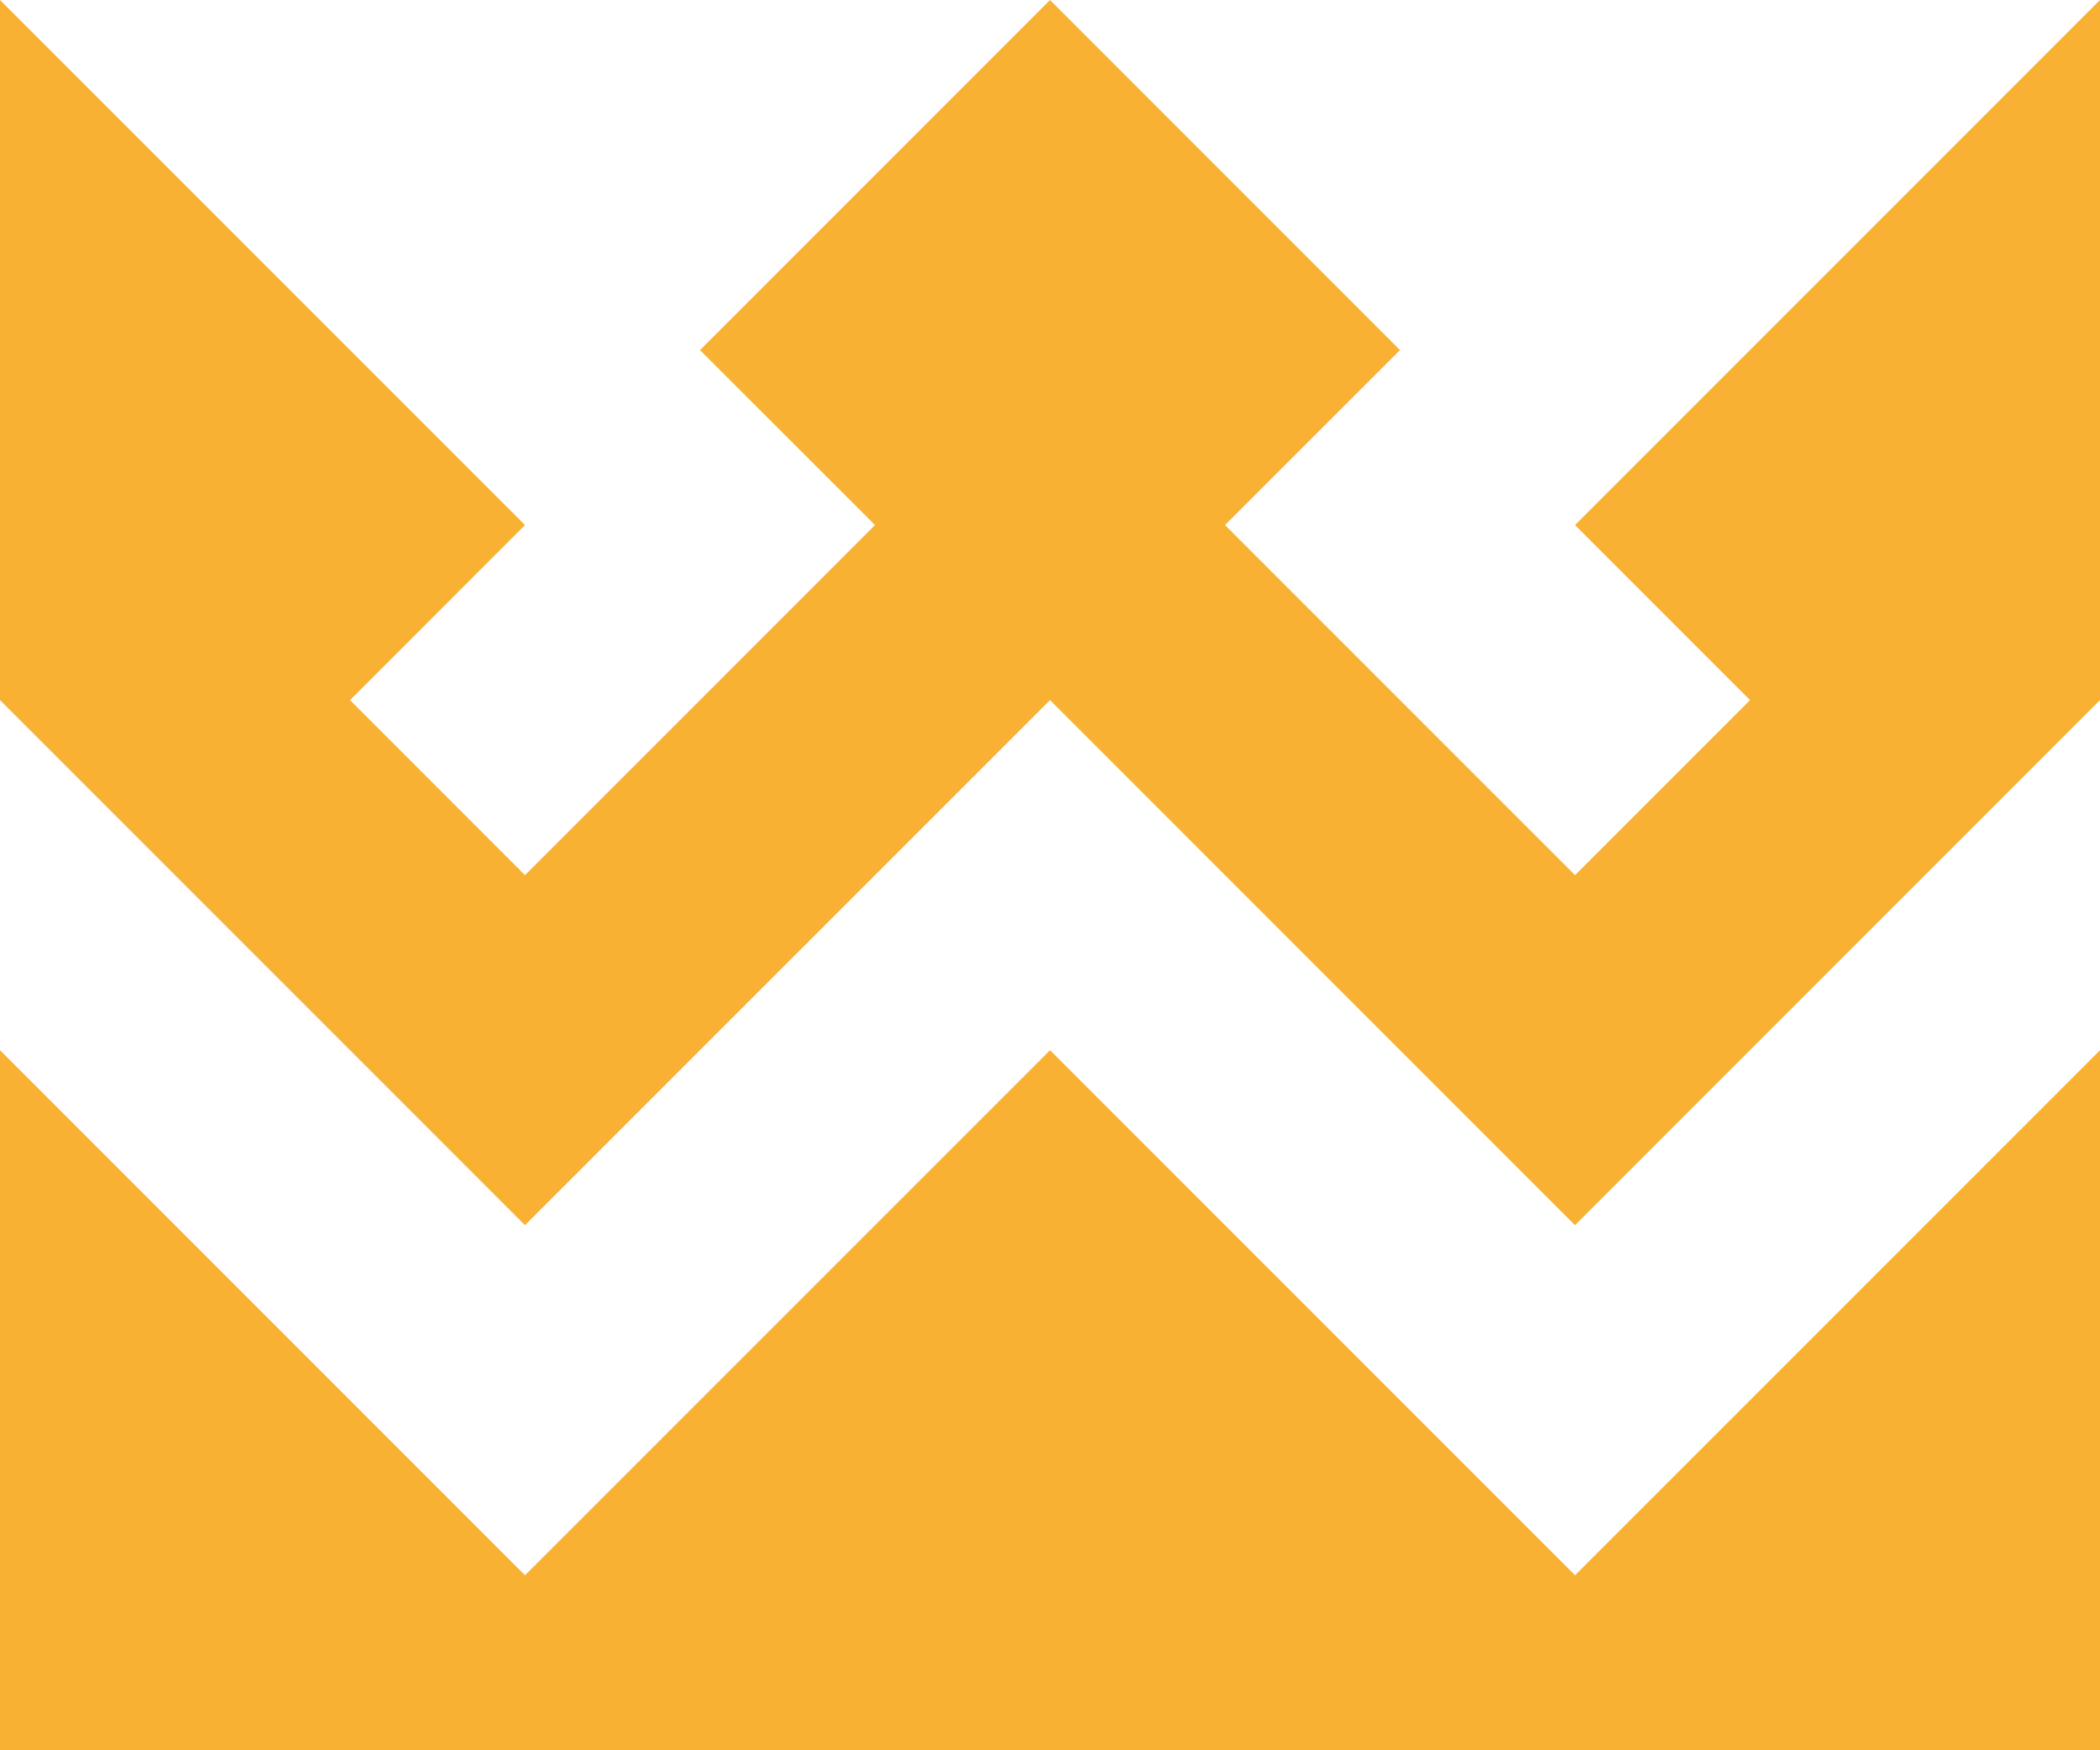
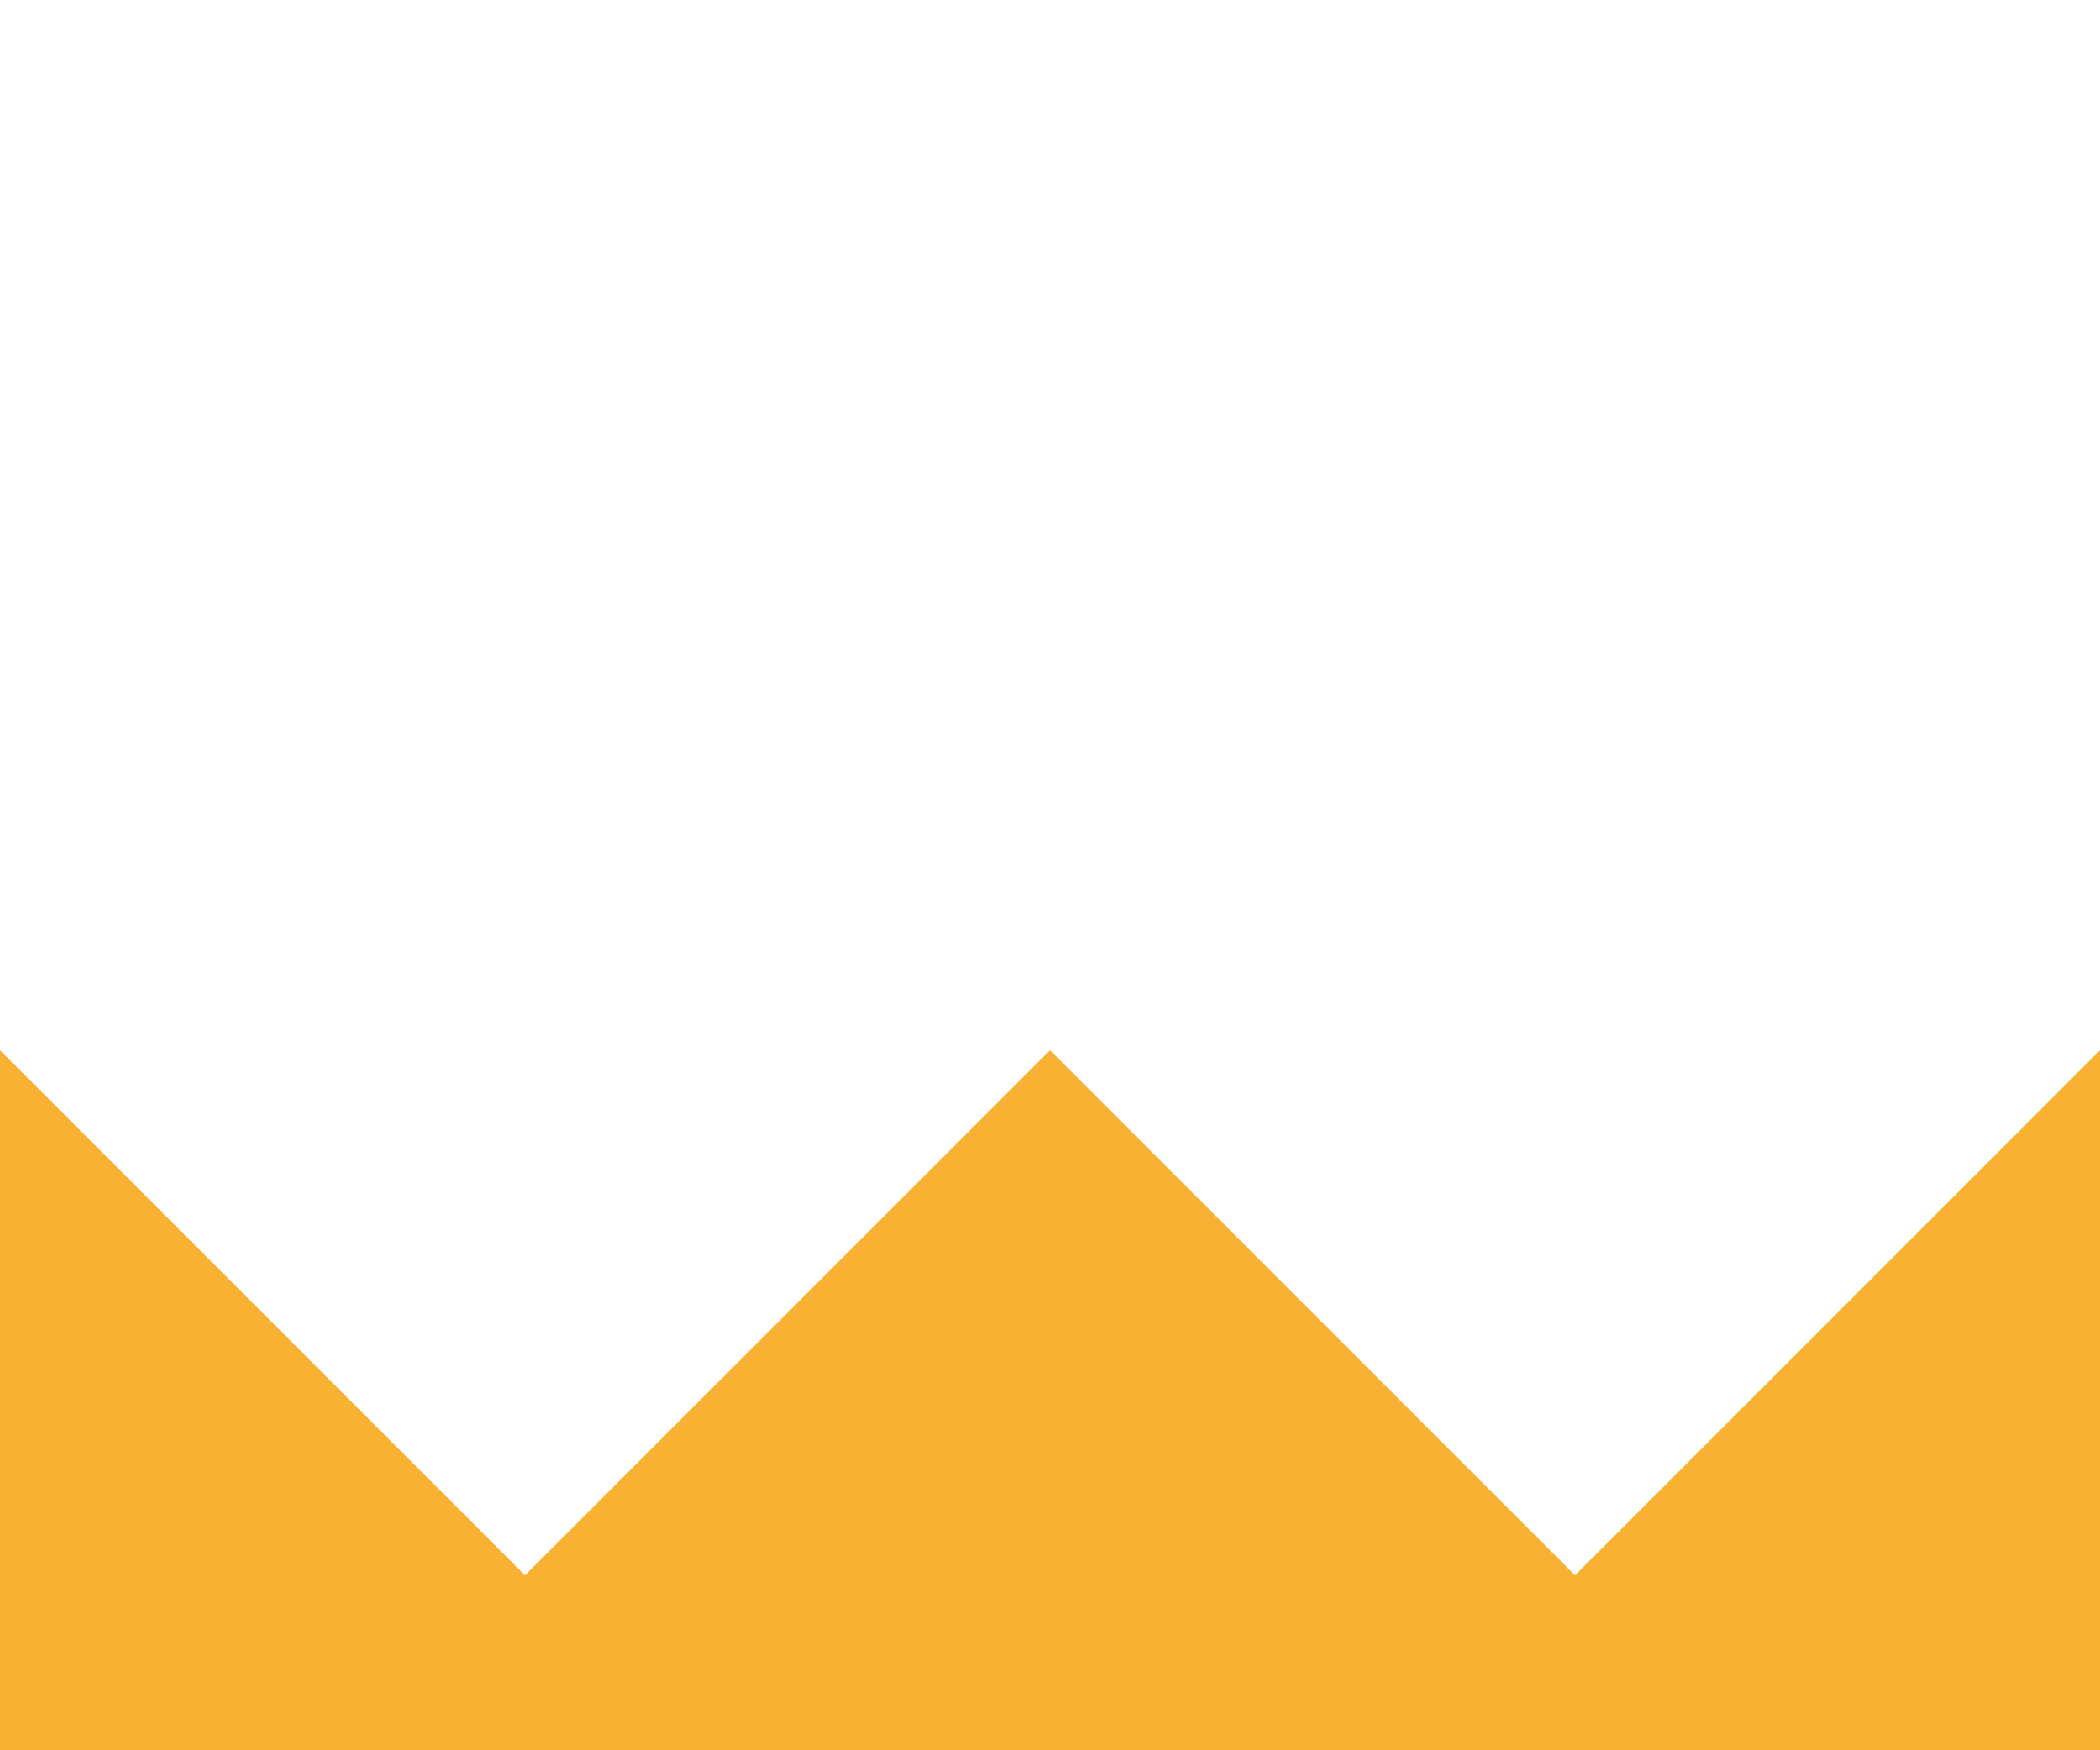
<svg xmlns="http://www.w3.org/2000/svg" id="Warstwa_2" data-name="Warstwa 2" viewBox="0 0 336.81 280.68">
  <defs>
    <style>
      .cls-1 {
        fill: #f8b133;
      }
    </style>
  </defs>
  <g id="Warstwa_1-2" data-name="Warstwa 1">
    <g>
-       <polygon class="cls-1" points="336.81 0 336.81 112.27 252.61 196.47 168.41 112.27 84.2 196.47 0 112.27 0 0 84.2 84.2 56.14 112.27 84.2 140.34 140.34 84.2 112.27 56.14 168.41 0 224.54 56.14 196.47 84.2 252.61 140.34 280.68 112.27 252.61 84.2 336.81 0" />
      <polygon class="cls-1" points="336.81 280.68 0 280.68 0 168.41 84.2 252.61 168.41 168.41 252.61 252.61 336.81 168.41 336.81 280.68" />
    </g>
  </g>
</svg>